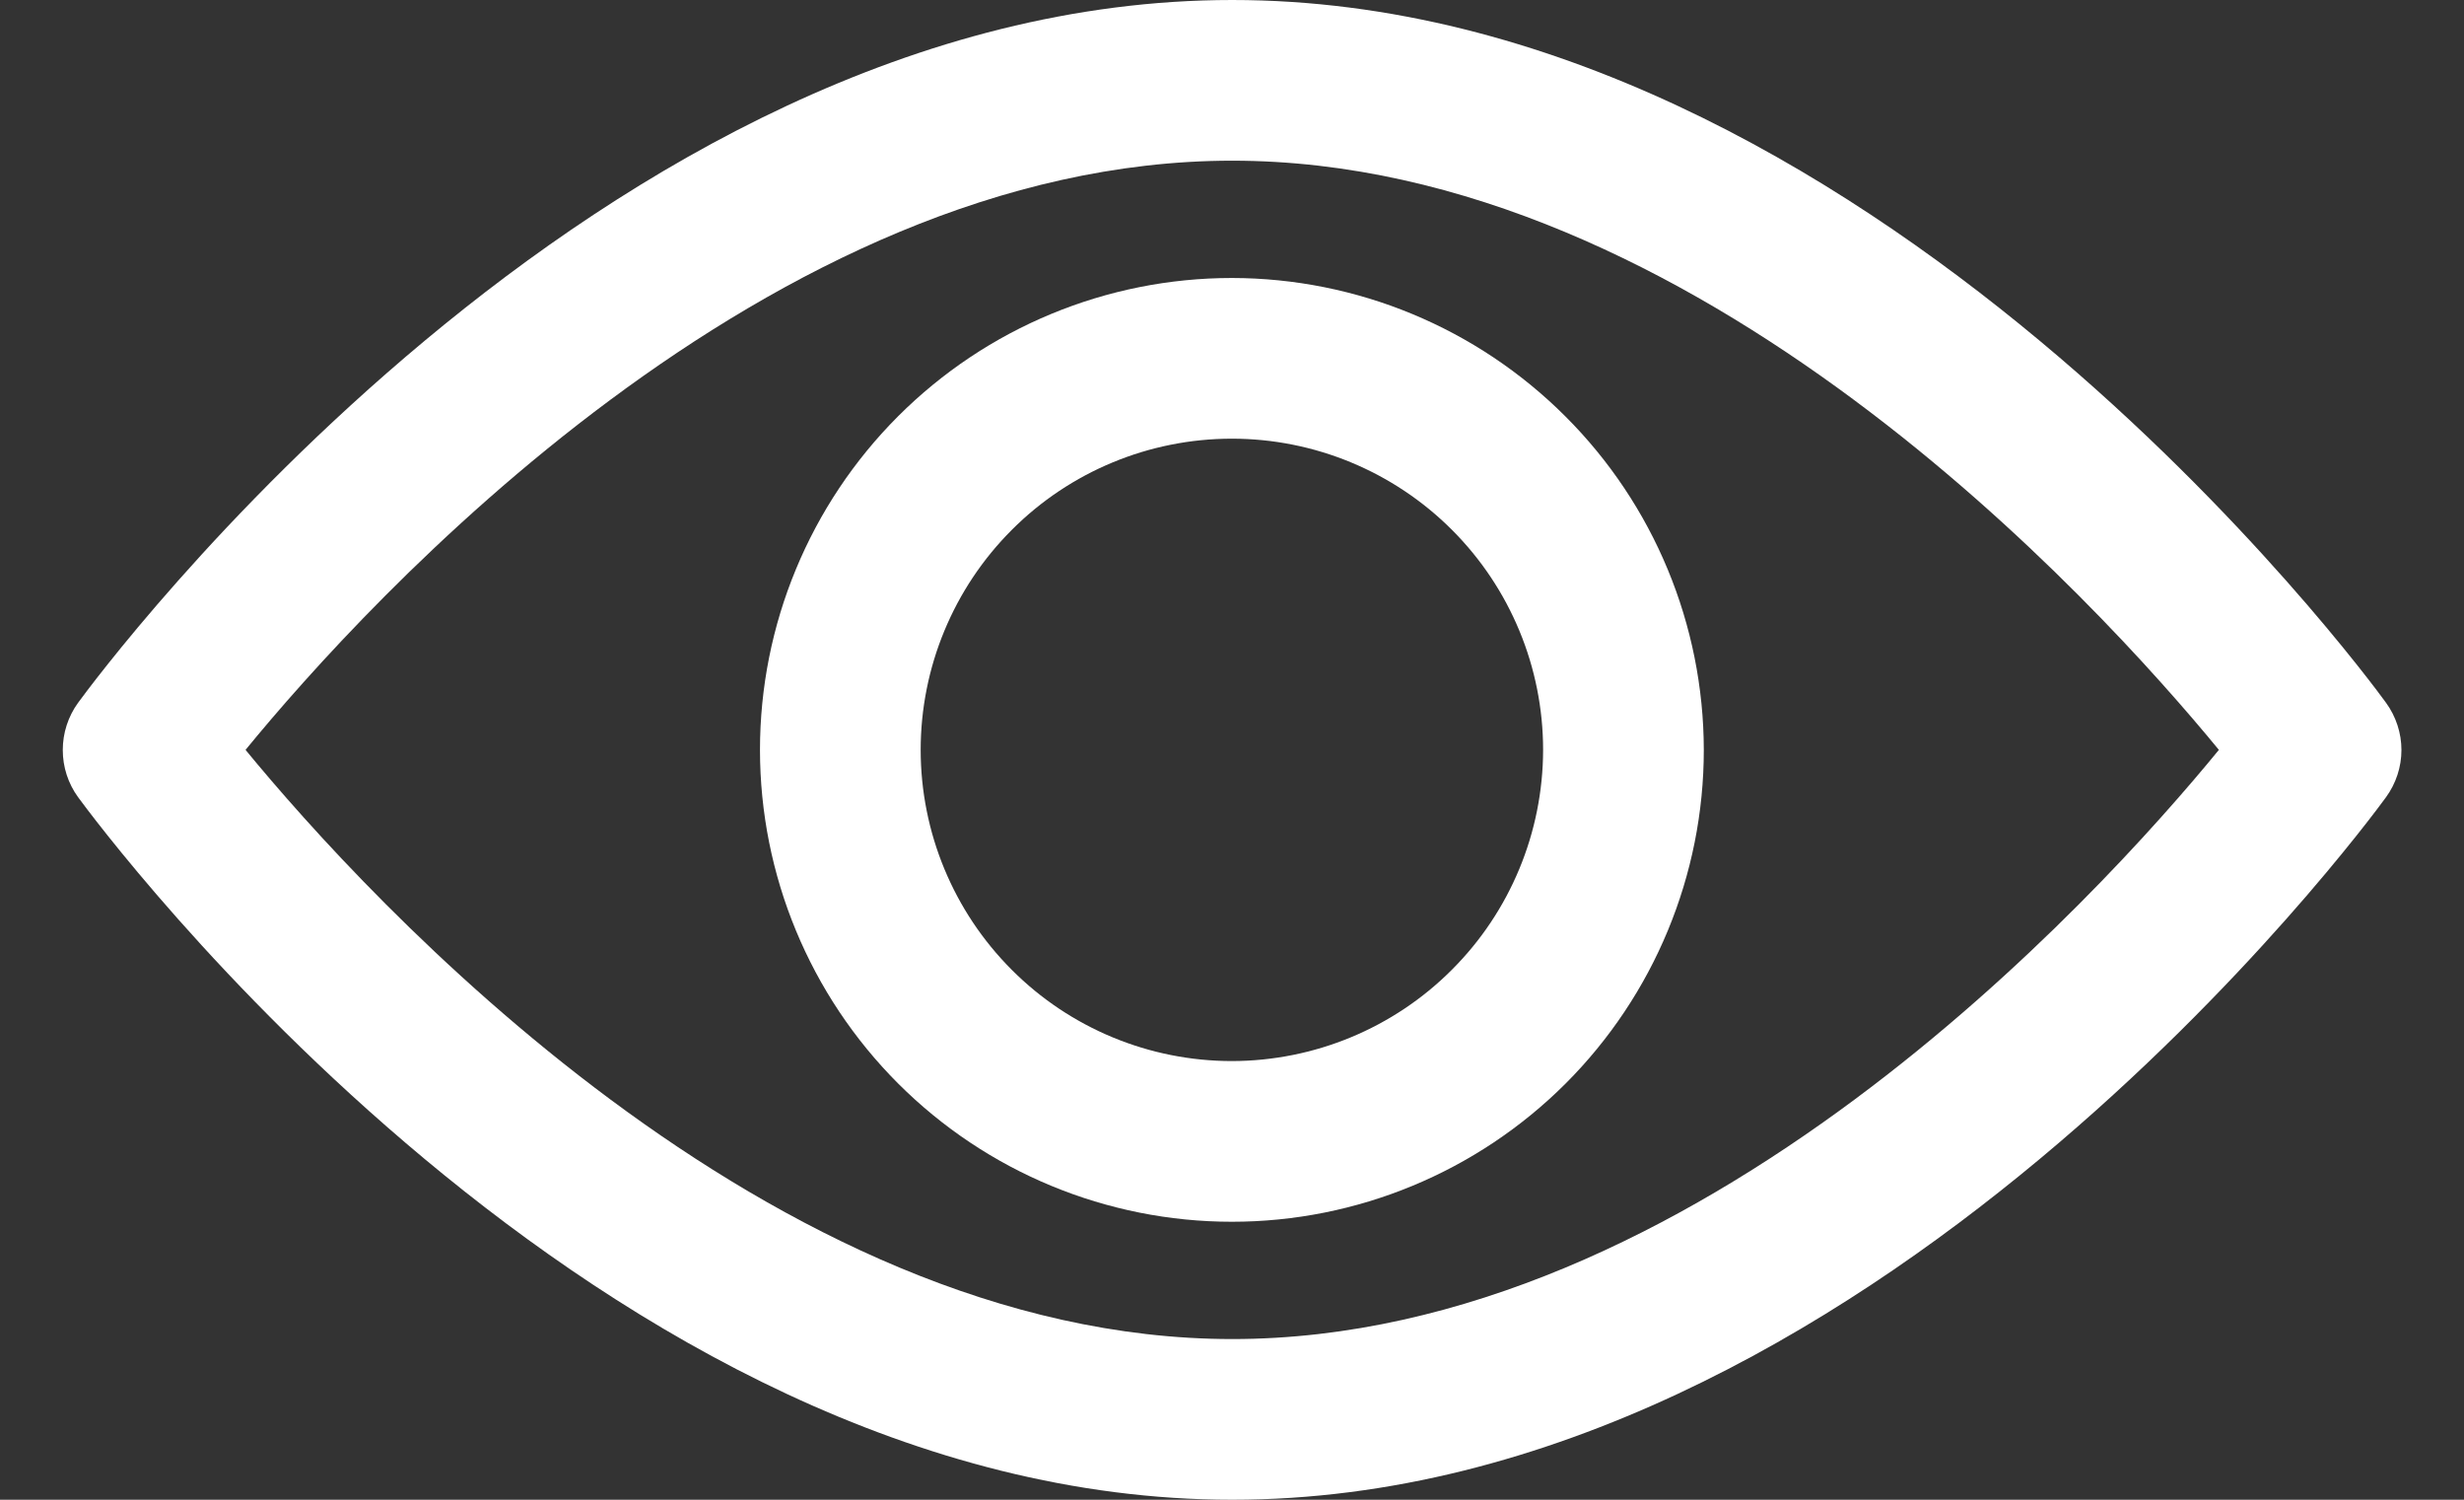
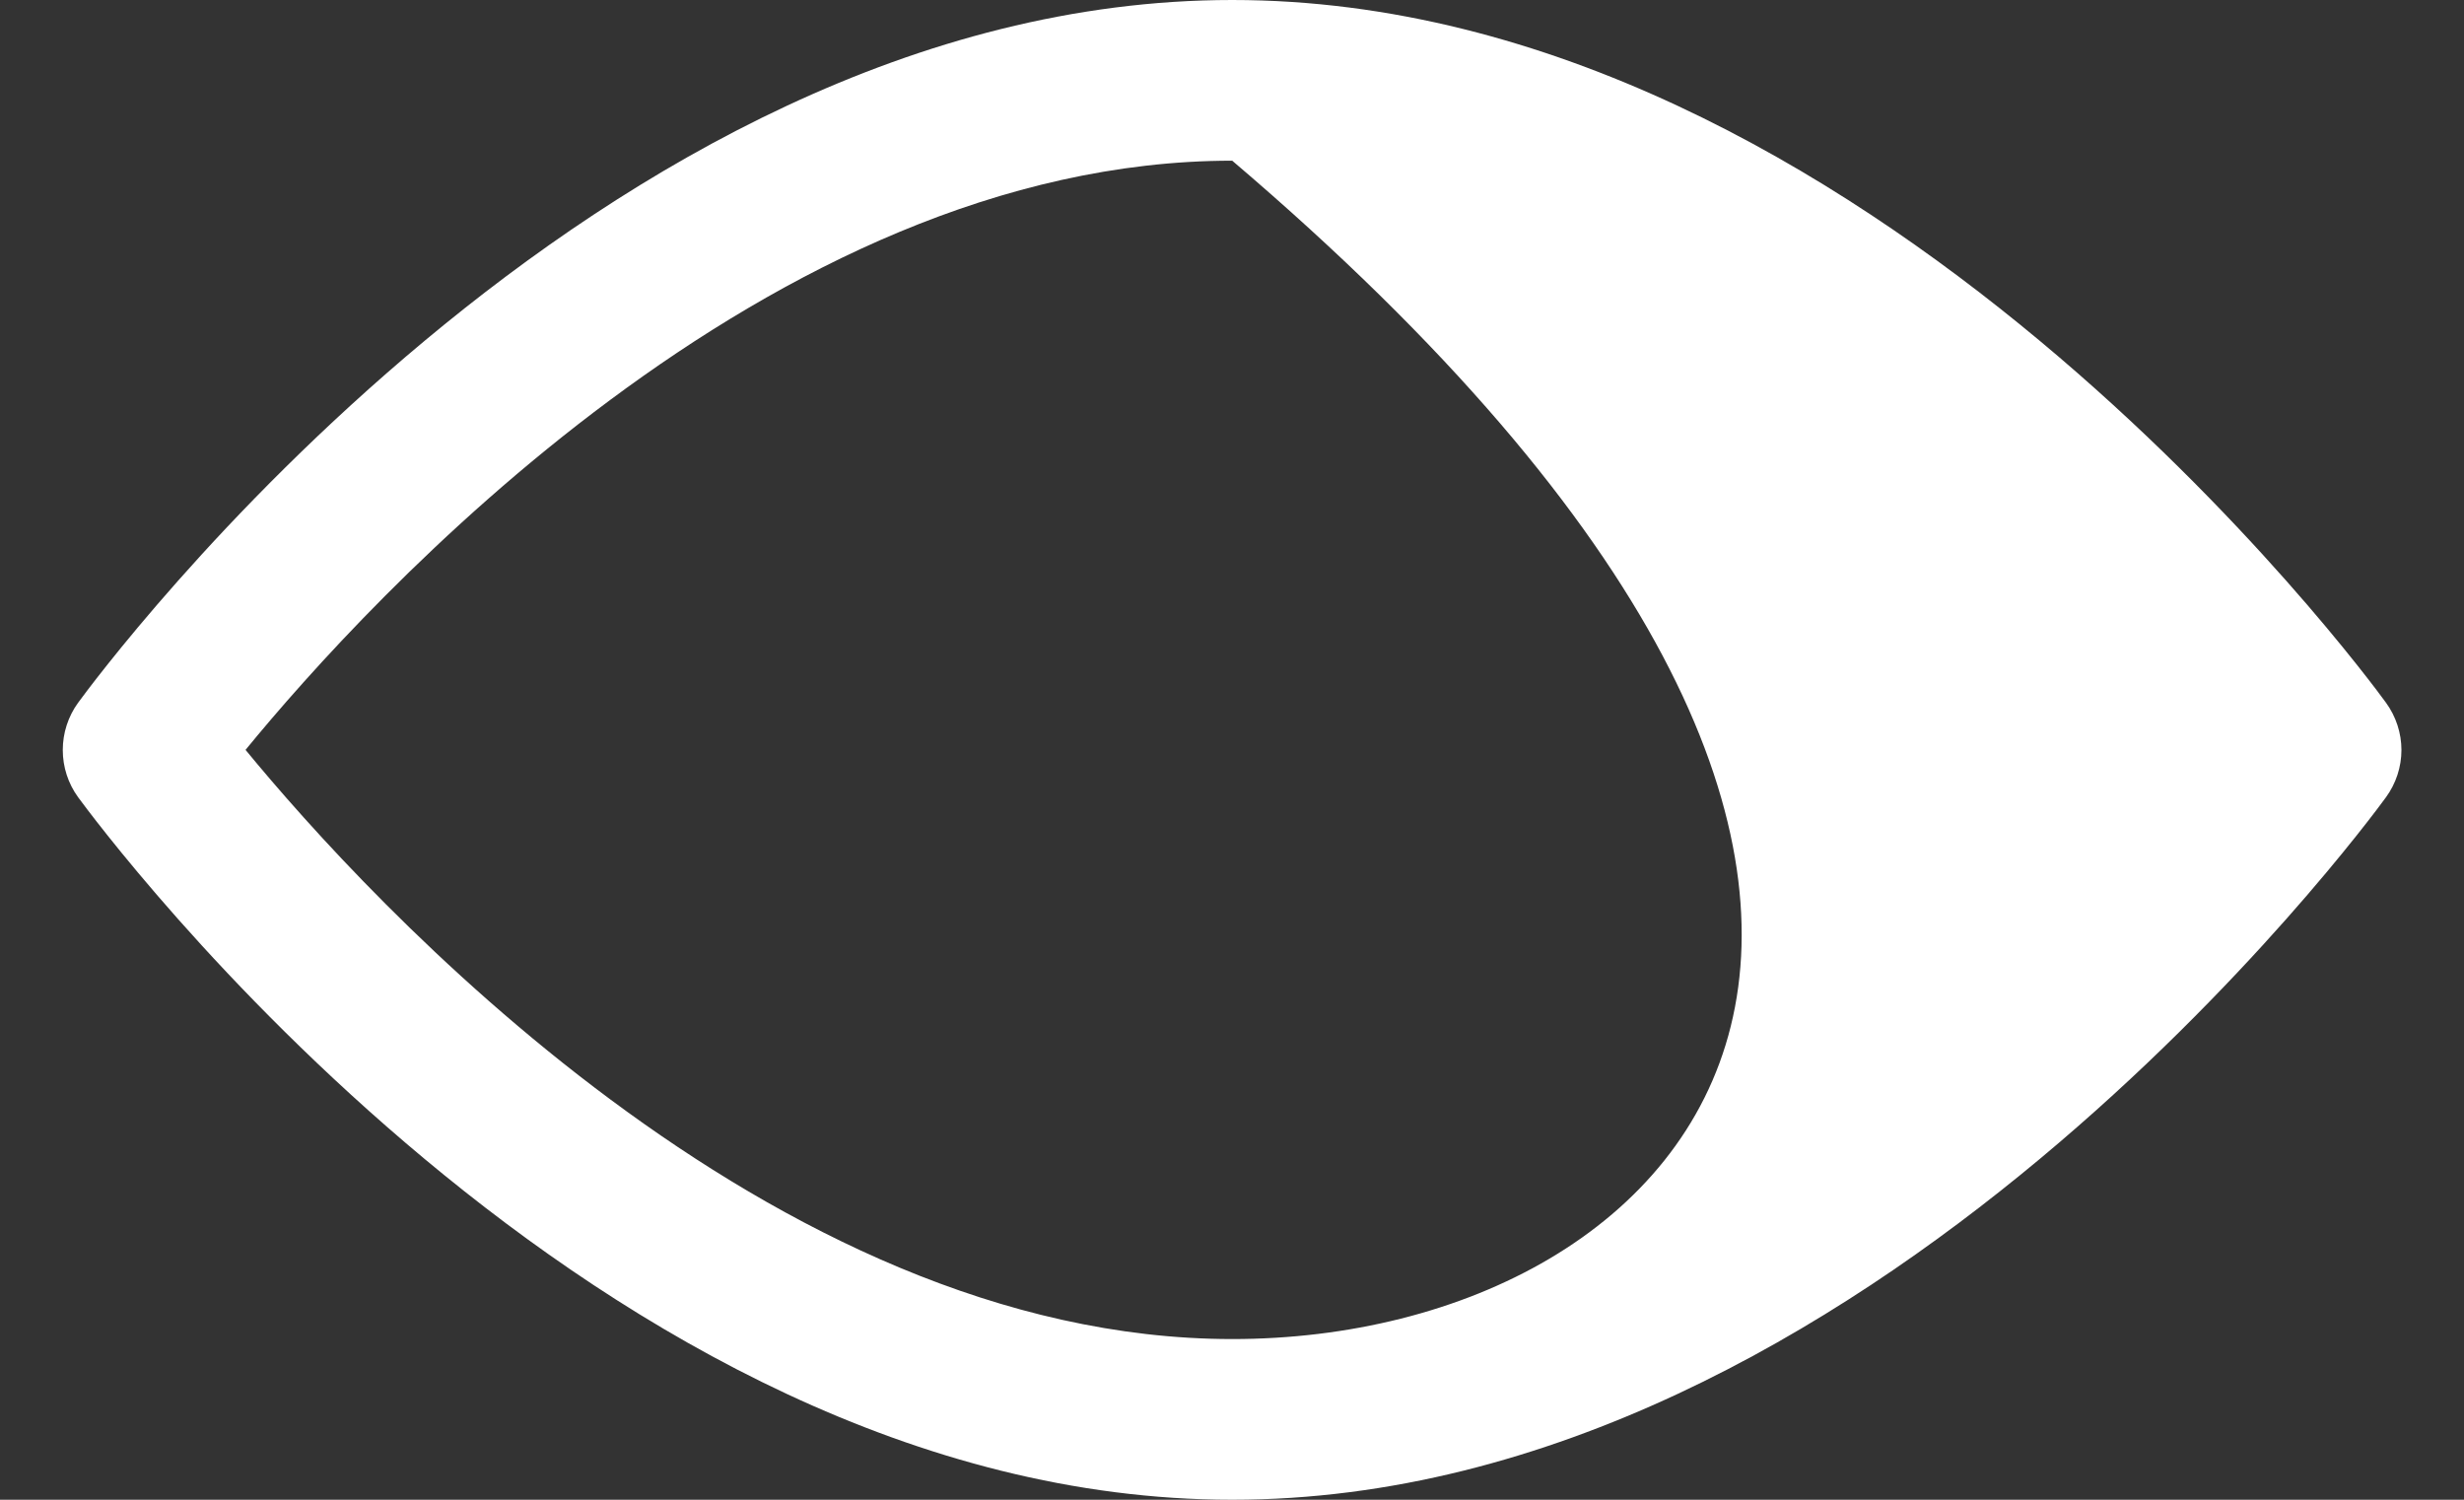
<svg xmlns="http://www.w3.org/2000/svg" width="23" height="14" viewBox="0 0 23 14" fill="none">
  <rect x="0" y="0" width="23" height="14" fill="#333333" stroke="none" />
-   <path d="M22.272 6.56C22.077 6.29 17.43 0 11.502 0C5.574 0 0.927 6.29 0.729 6.56C0.636 6.688 0.586 6.843 0.586 7.001C0.586 7.16 0.636 7.314 0.729 7.442C0.927 7.71 5.574 14 11.502 14C17.43 14 22.077 7.71 22.272 7.442C22.365 7.314 22.416 7.16 22.416 7.001C22.416 6.843 22.365 6.688 22.272 6.56ZM11.502 12.5C7.182 12.5 3.424 8.377 2.292 7C3.422 5.62 7.172 1.5 11.502 1.5C15.832 1.5 19.579 5.622 20.712 7C19.582 8.38 15.832 12.5 11.502 12.5Z" fill="white" />
-   <path d="M11.499 2.595C10.331 2.595 9.21 3.059 8.384 3.885C7.558 4.711 7.094 5.832 7.094 7C7.094 8.168 7.558 9.289 8.384 10.115C9.21 10.941 10.331 11.405 11.499 11.405C12.667 11.405 13.787 10.941 14.614 10.115C15.44 9.289 15.904 8.168 15.904 7C15.902 5.832 15.438 4.712 14.612 3.887C13.786 3.061 12.667 2.596 11.499 2.595ZM11.499 9.905V9.905C10.728 9.905 9.989 9.599 9.445 9.054C8.9 8.509 8.594 7.77 8.594 7C8.594 6.23 8.9 5.491 9.445 4.946C9.989 4.401 10.728 4.095 11.499 4.095C12.269 4.095 13.008 4.401 13.553 4.946C14.098 5.491 14.404 6.23 14.404 7C14.403 7.77 14.097 8.509 13.552 9.053C13.008 9.598 12.269 9.904 11.499 9.905L11.499 9.905Z" fill="white" />
+   <path d="M22.272 6.56C22.077 6.29 17.43 0 11.502 0C5.574 0 0.927 6.29 0.729 6.56C0.636 6.688 0.586 6.843 0.586 7.001C0.586 7.16 0.636 7.314 0.729 7.442C0.927 7.71 5.574 14 11.502 14C17.43 14 22.077 7.71 22.272 7.442C22.365 7.314 22.416 7.16 22.416 7.001C22.416 6.843 22.365 6.688 22.272 6.56ZM11.502 12.5C7.182 12.5 3.424 8.377 2.292 7C3.422 5.62 7.172 1.5 11.502 1.5C19.582 8.38 15.832 12.5 11.502 12.5Z" fill="white" />
</svg>